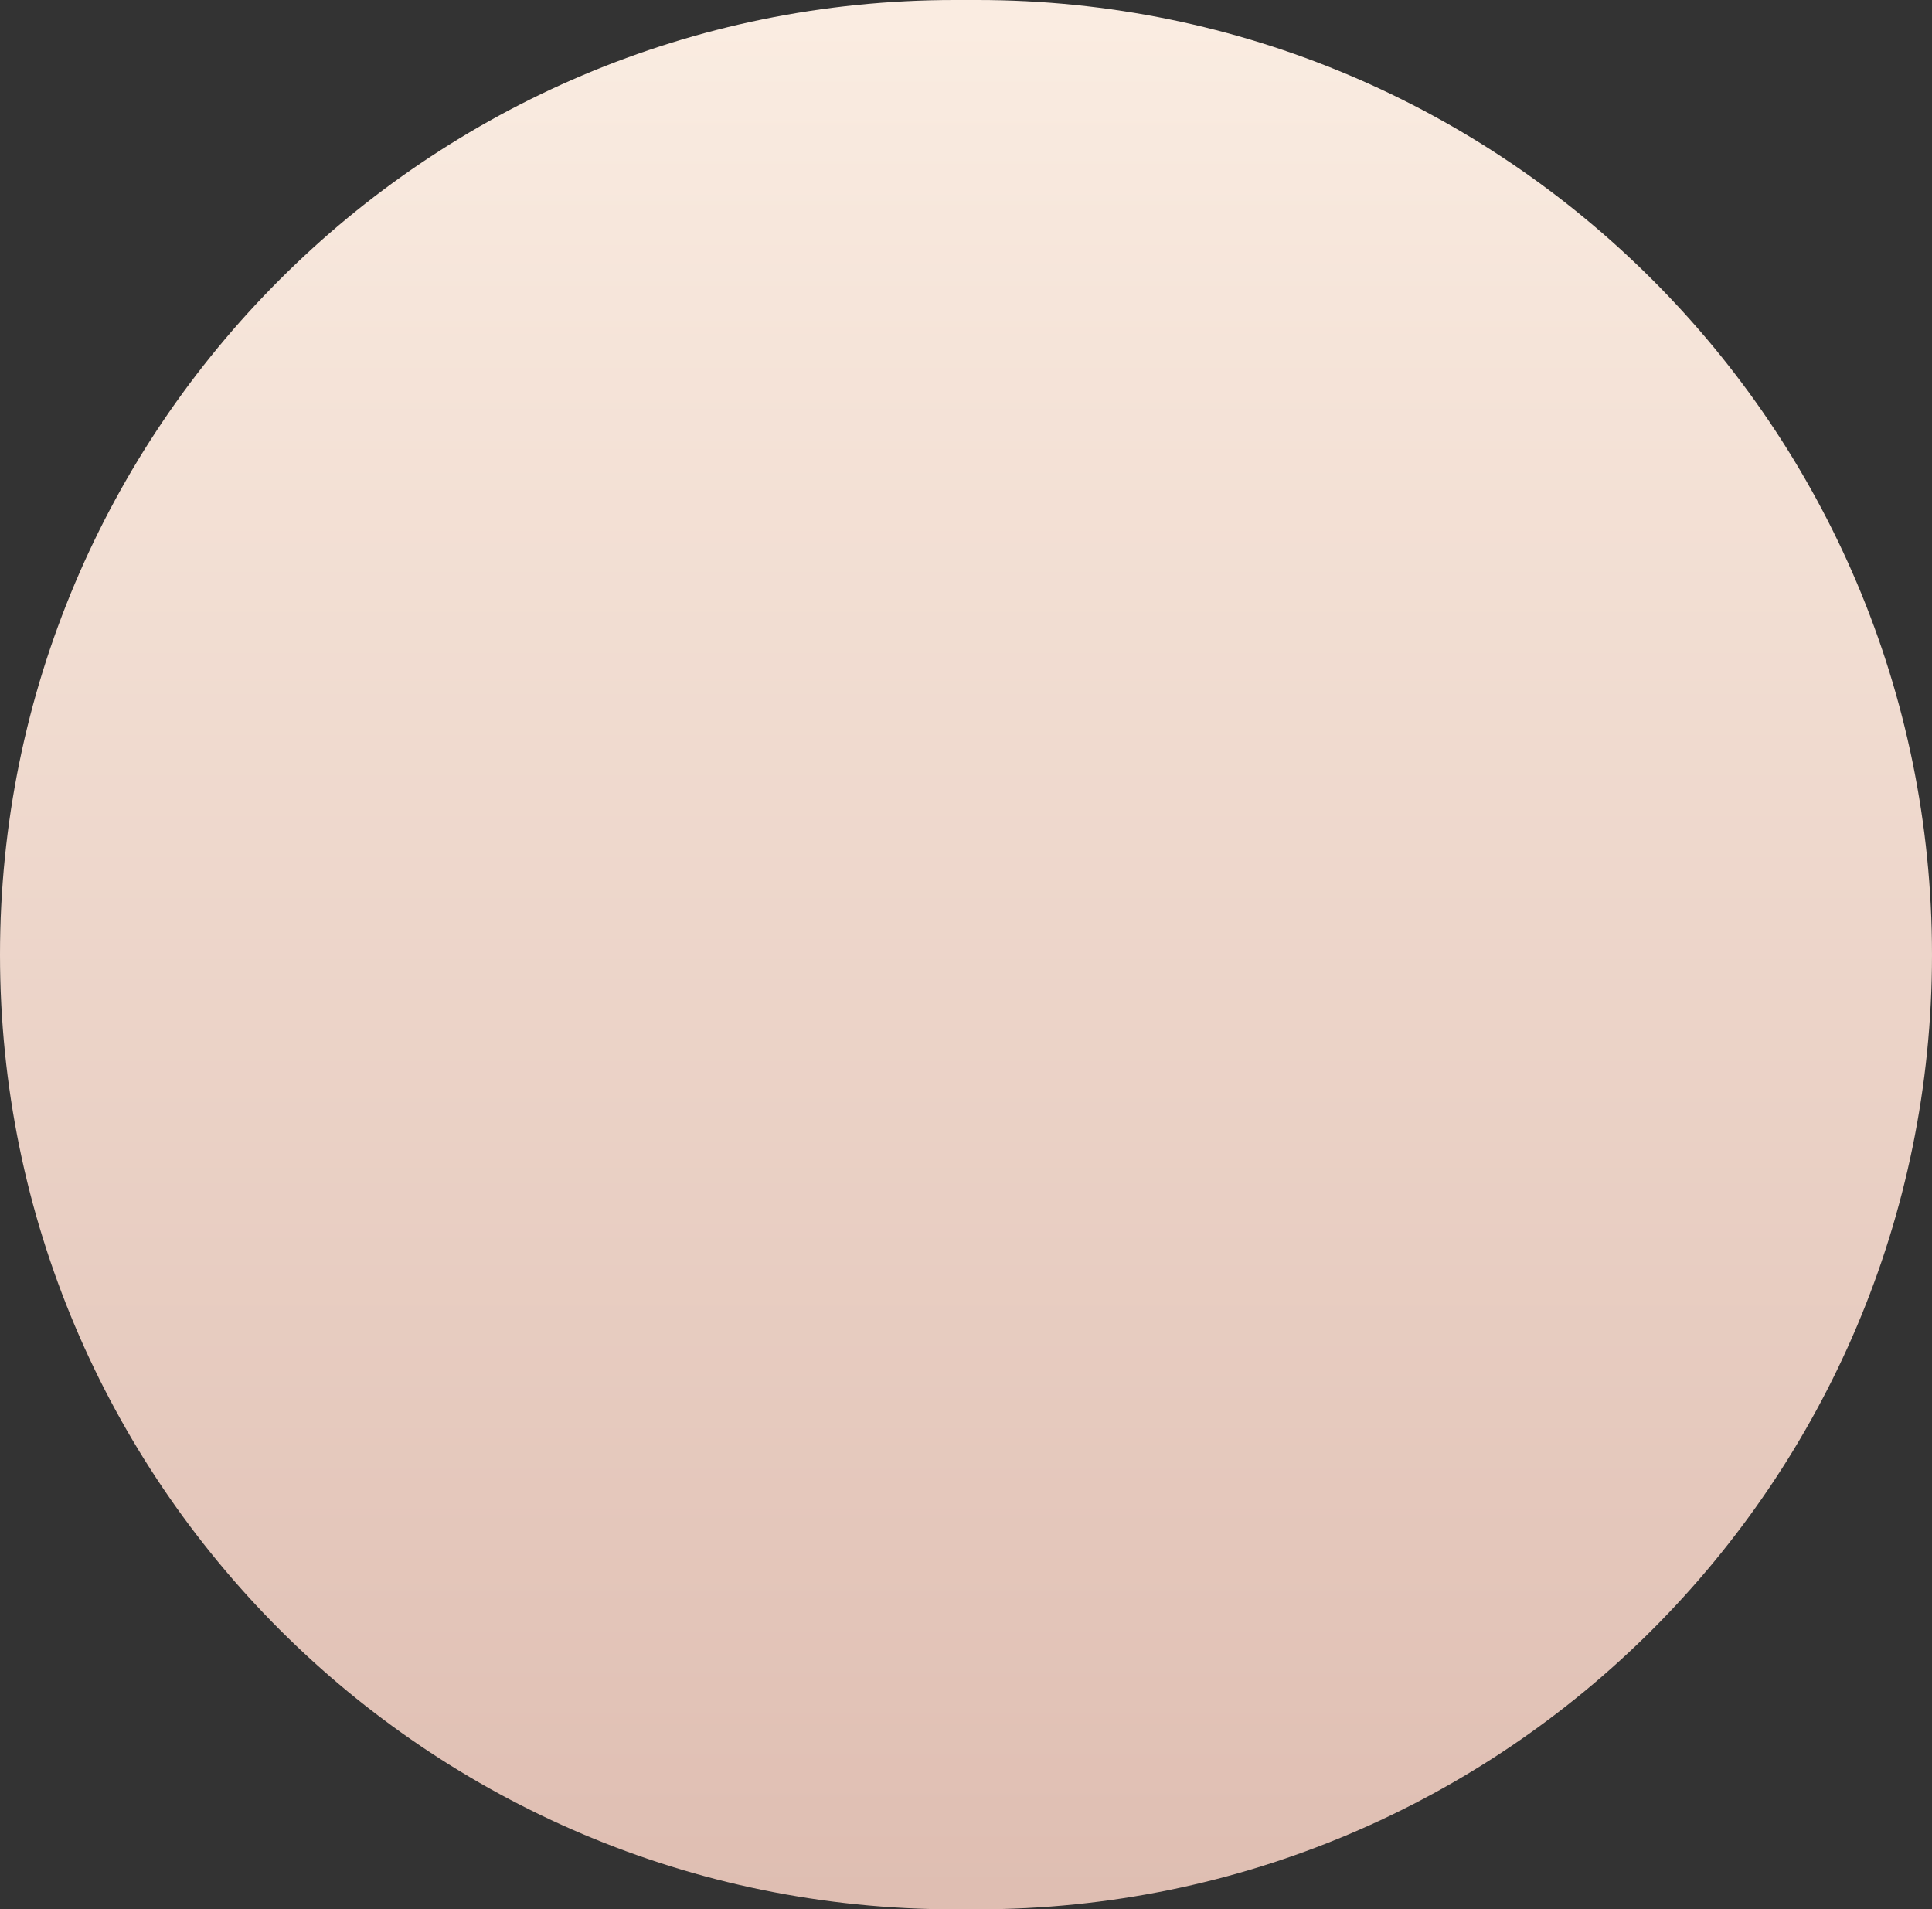
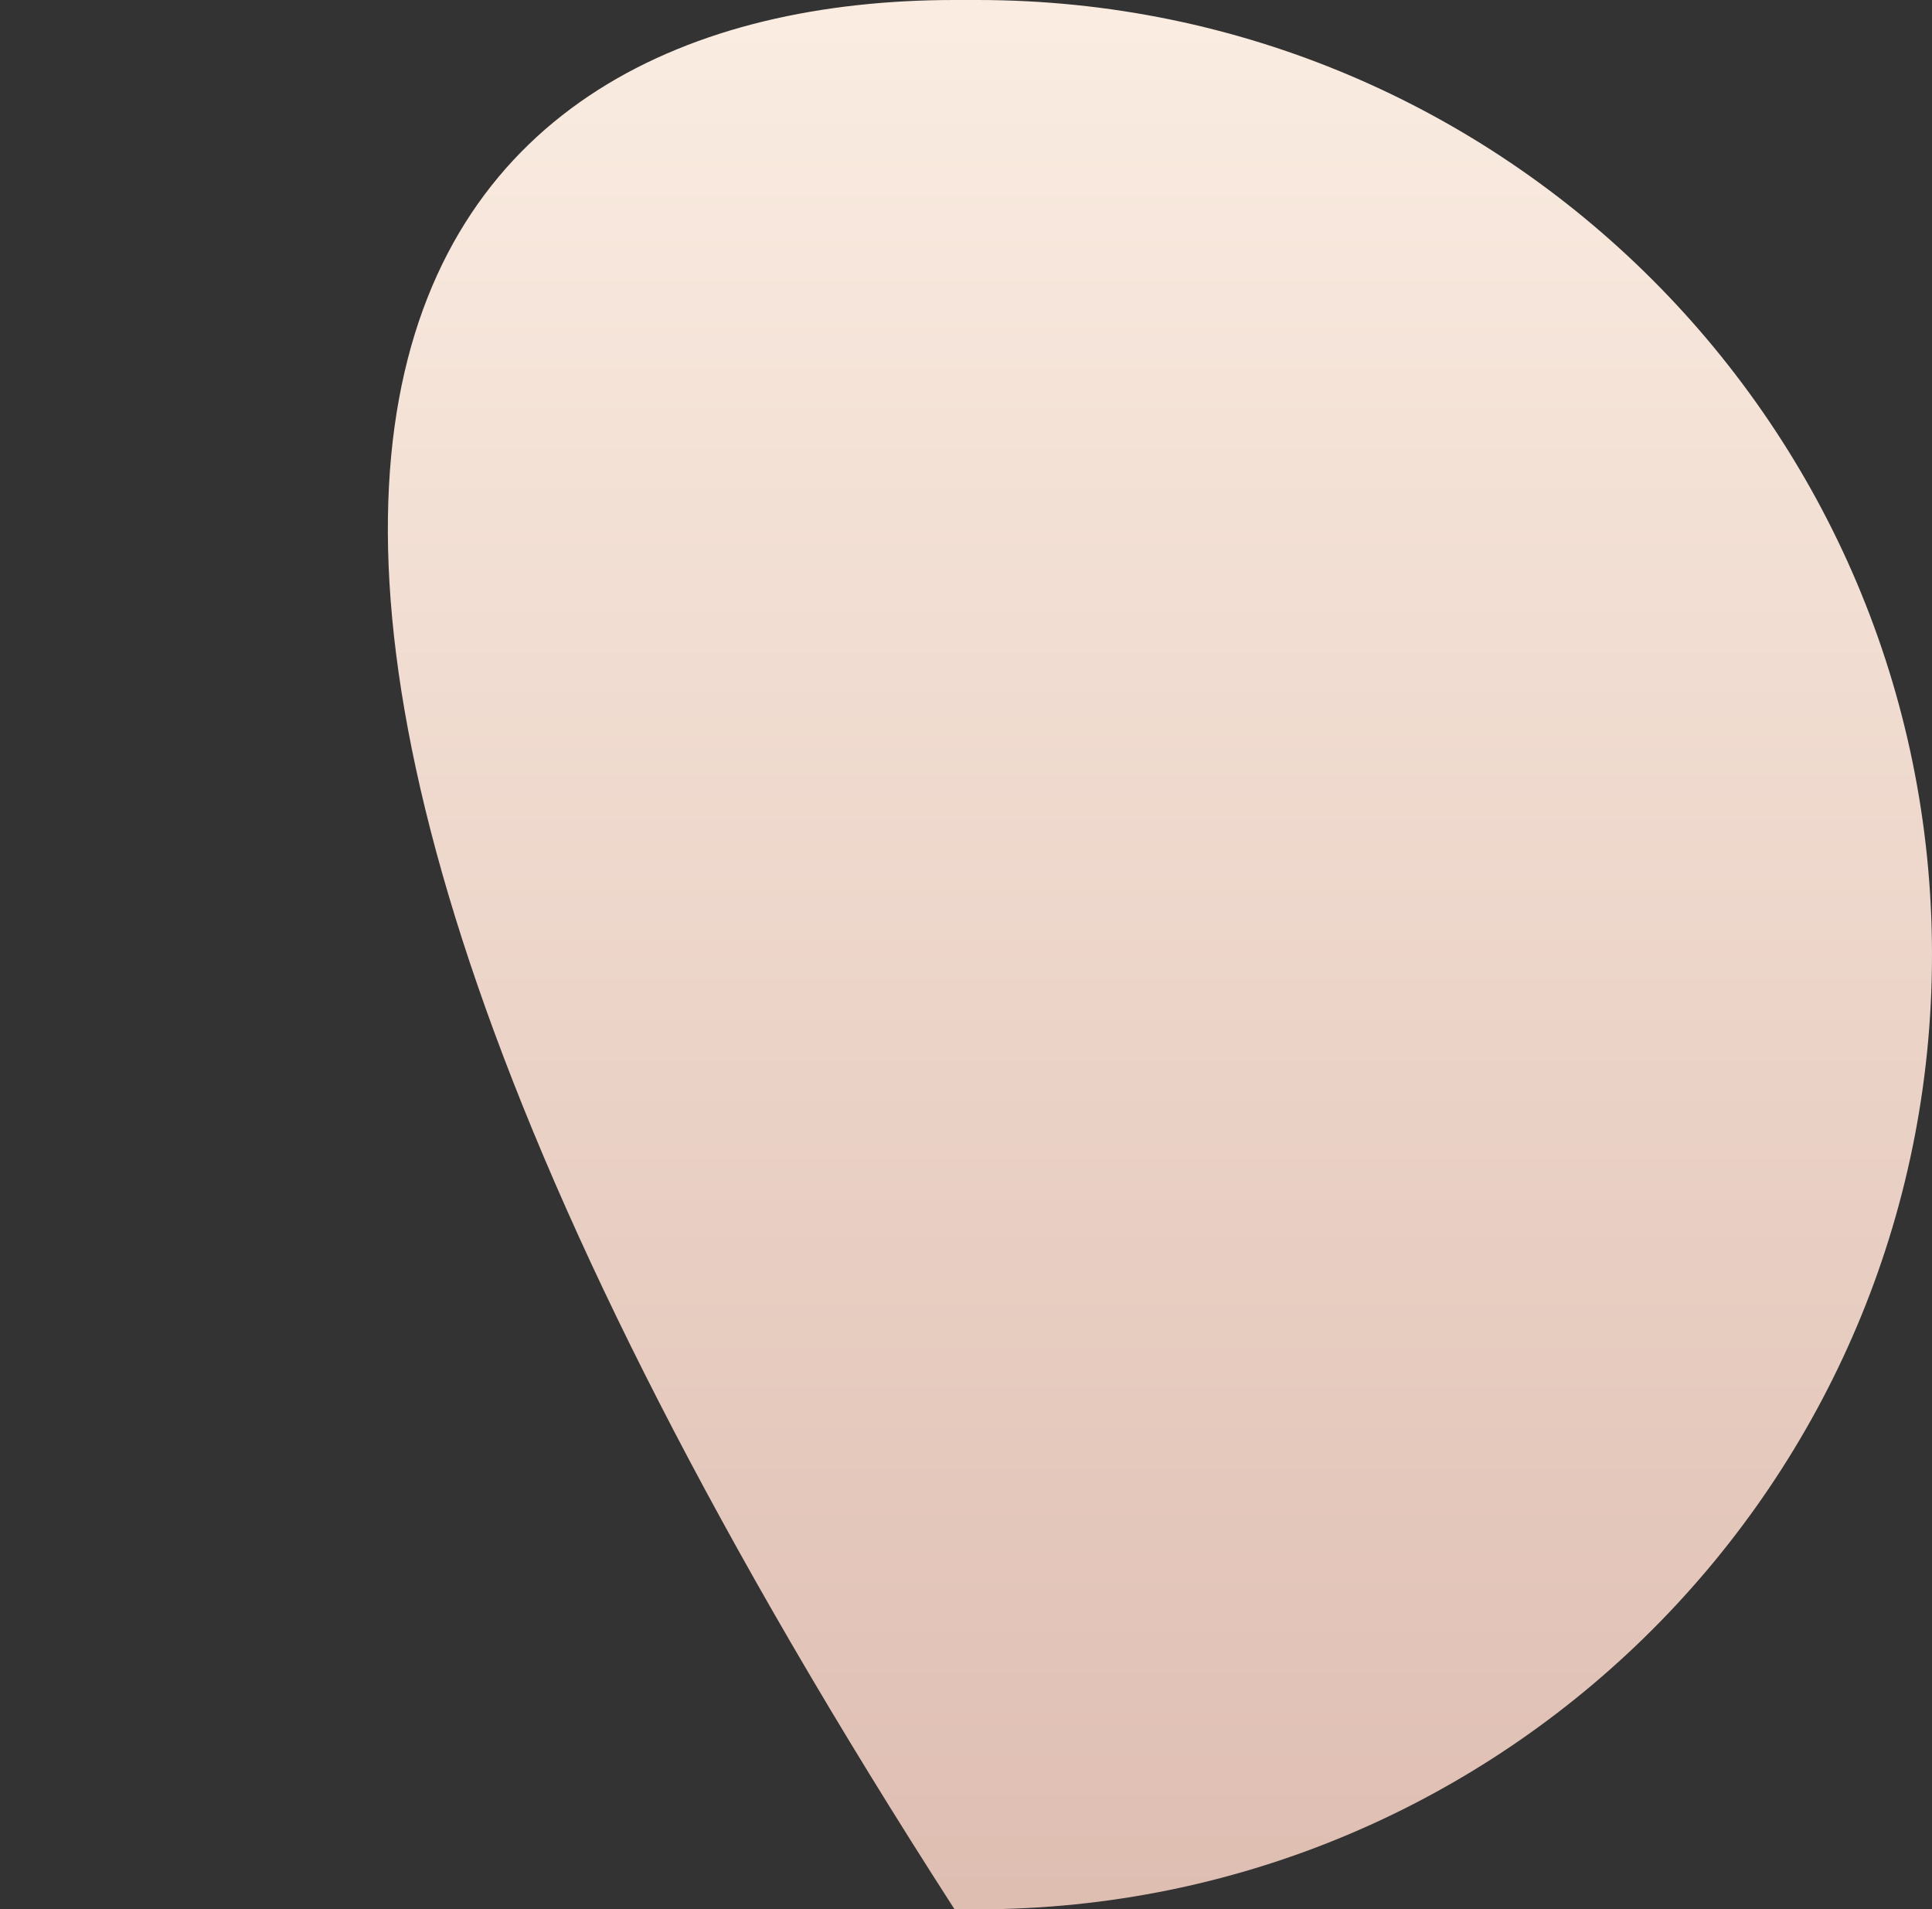
<svg xmlns="http://www.w3.org/2000/svg" version="1.1" id="Layer_1" x="0px" y="0px" viewBox="0 0 169 167" style="enable-background:new 0 0 169 167;" xml:space="preserve">
  <rect x="0" y="0" width="169" height="167" fill="#333333" stroke="none" />
  <style type="text/css">
	.st0{fill:url(#Rectangle_674_00000166668232579594407370000016474830086808541057_);}
</style>
  <linearGradient id="Rectangle_674_00000153687986390967306560000002382972592109630604_" gradientUnits="userSpaceOnUse" x1="-312.636" y1="382.707" x2="-312.636" y2="381.707" gradientTransform="matrix(169 0 0 -167 52920 63912)">
    <stop offset="0" style="stop-color:#FAECE1" />
    <stop offset="1" style="stop-color:#DFBEB2" />
  </linearGradient>
-   <path id="Rectangle_674" style="fill:url(#Rectangle_674_00000153687986390967306560000002382972592109630604_);" d="M83.5,0h2  C131.6,0,169,37.4,169,83.5l0,0c0,46.1-37.4,83.5-83.5,83.5h-2C37.4,167,0,129.6,0,83.5l0,0C0,37.4,37.4,0,83.5,0z" />
+   <path id="Rectangle_674" style="fill:url(#Rectangle_674_00000153687986390967306560000002382972592109630604_);" d="M83.5,0h2  C131.6,0,169,37.4,169,83.5l0,0c0,46.1-37.4,83.5-83.5,83.5h-2l0,0C0,37.4,37.4,0,83.5,0z" />
</svg>